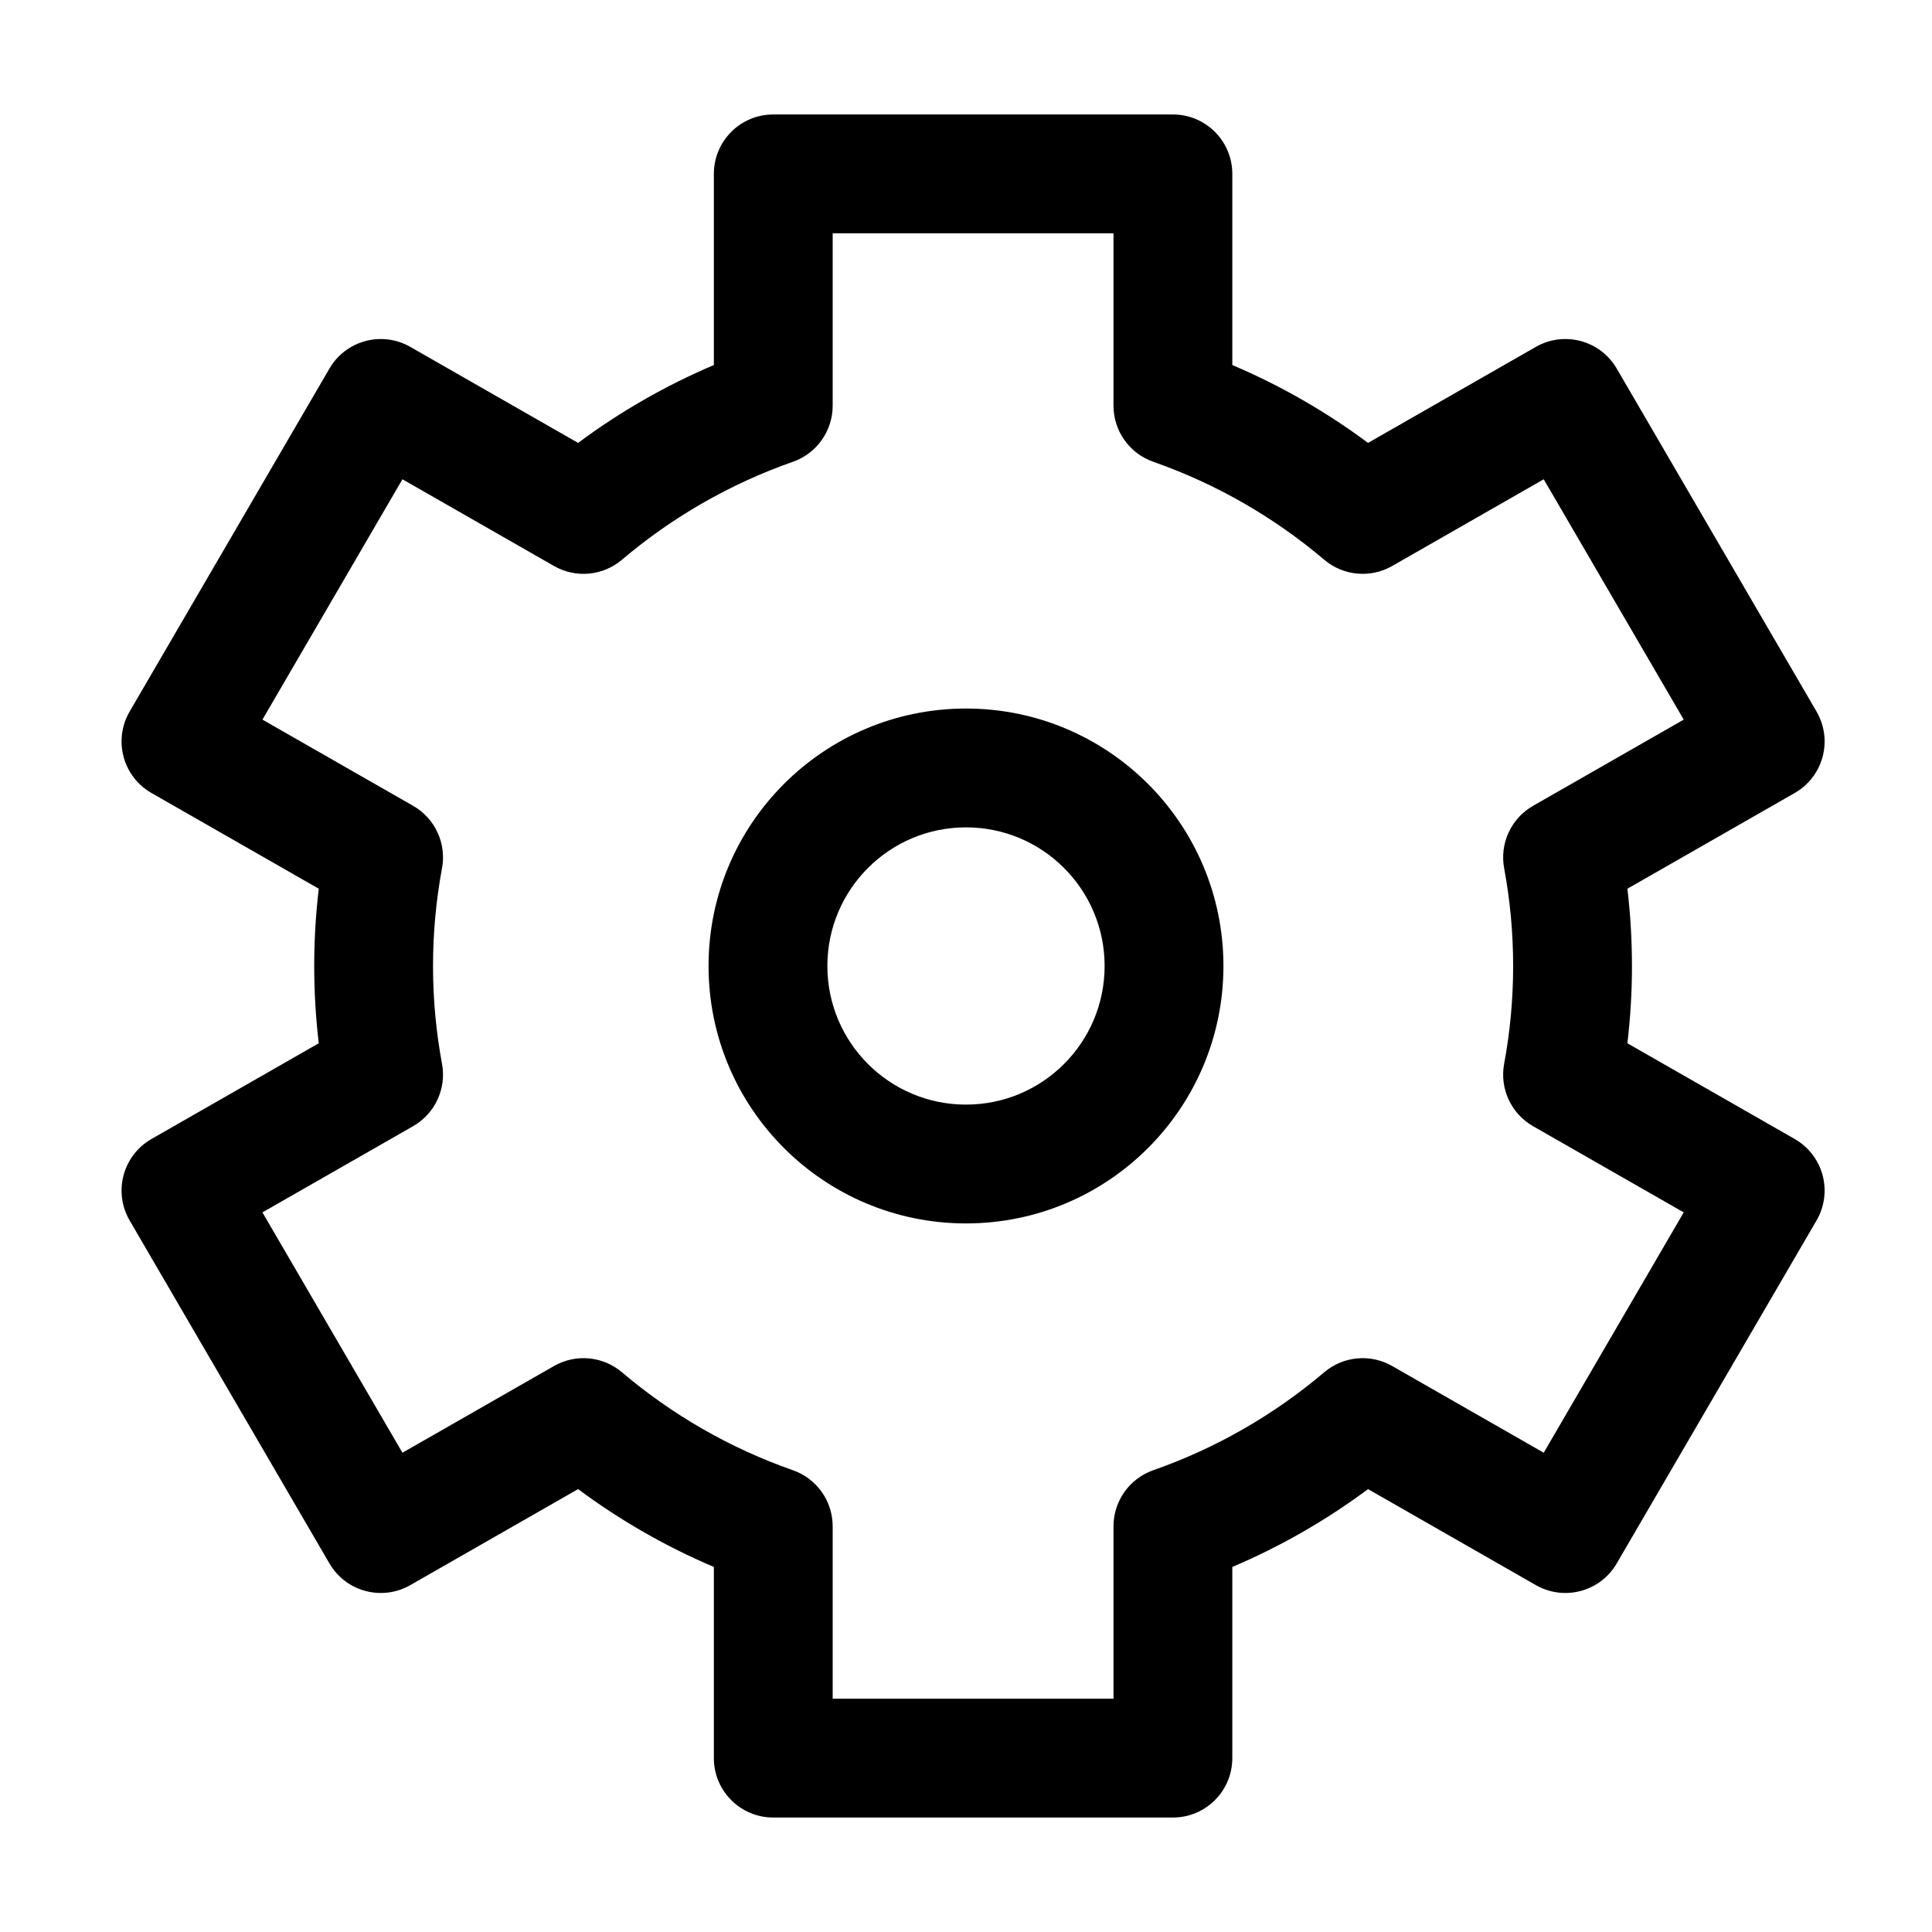
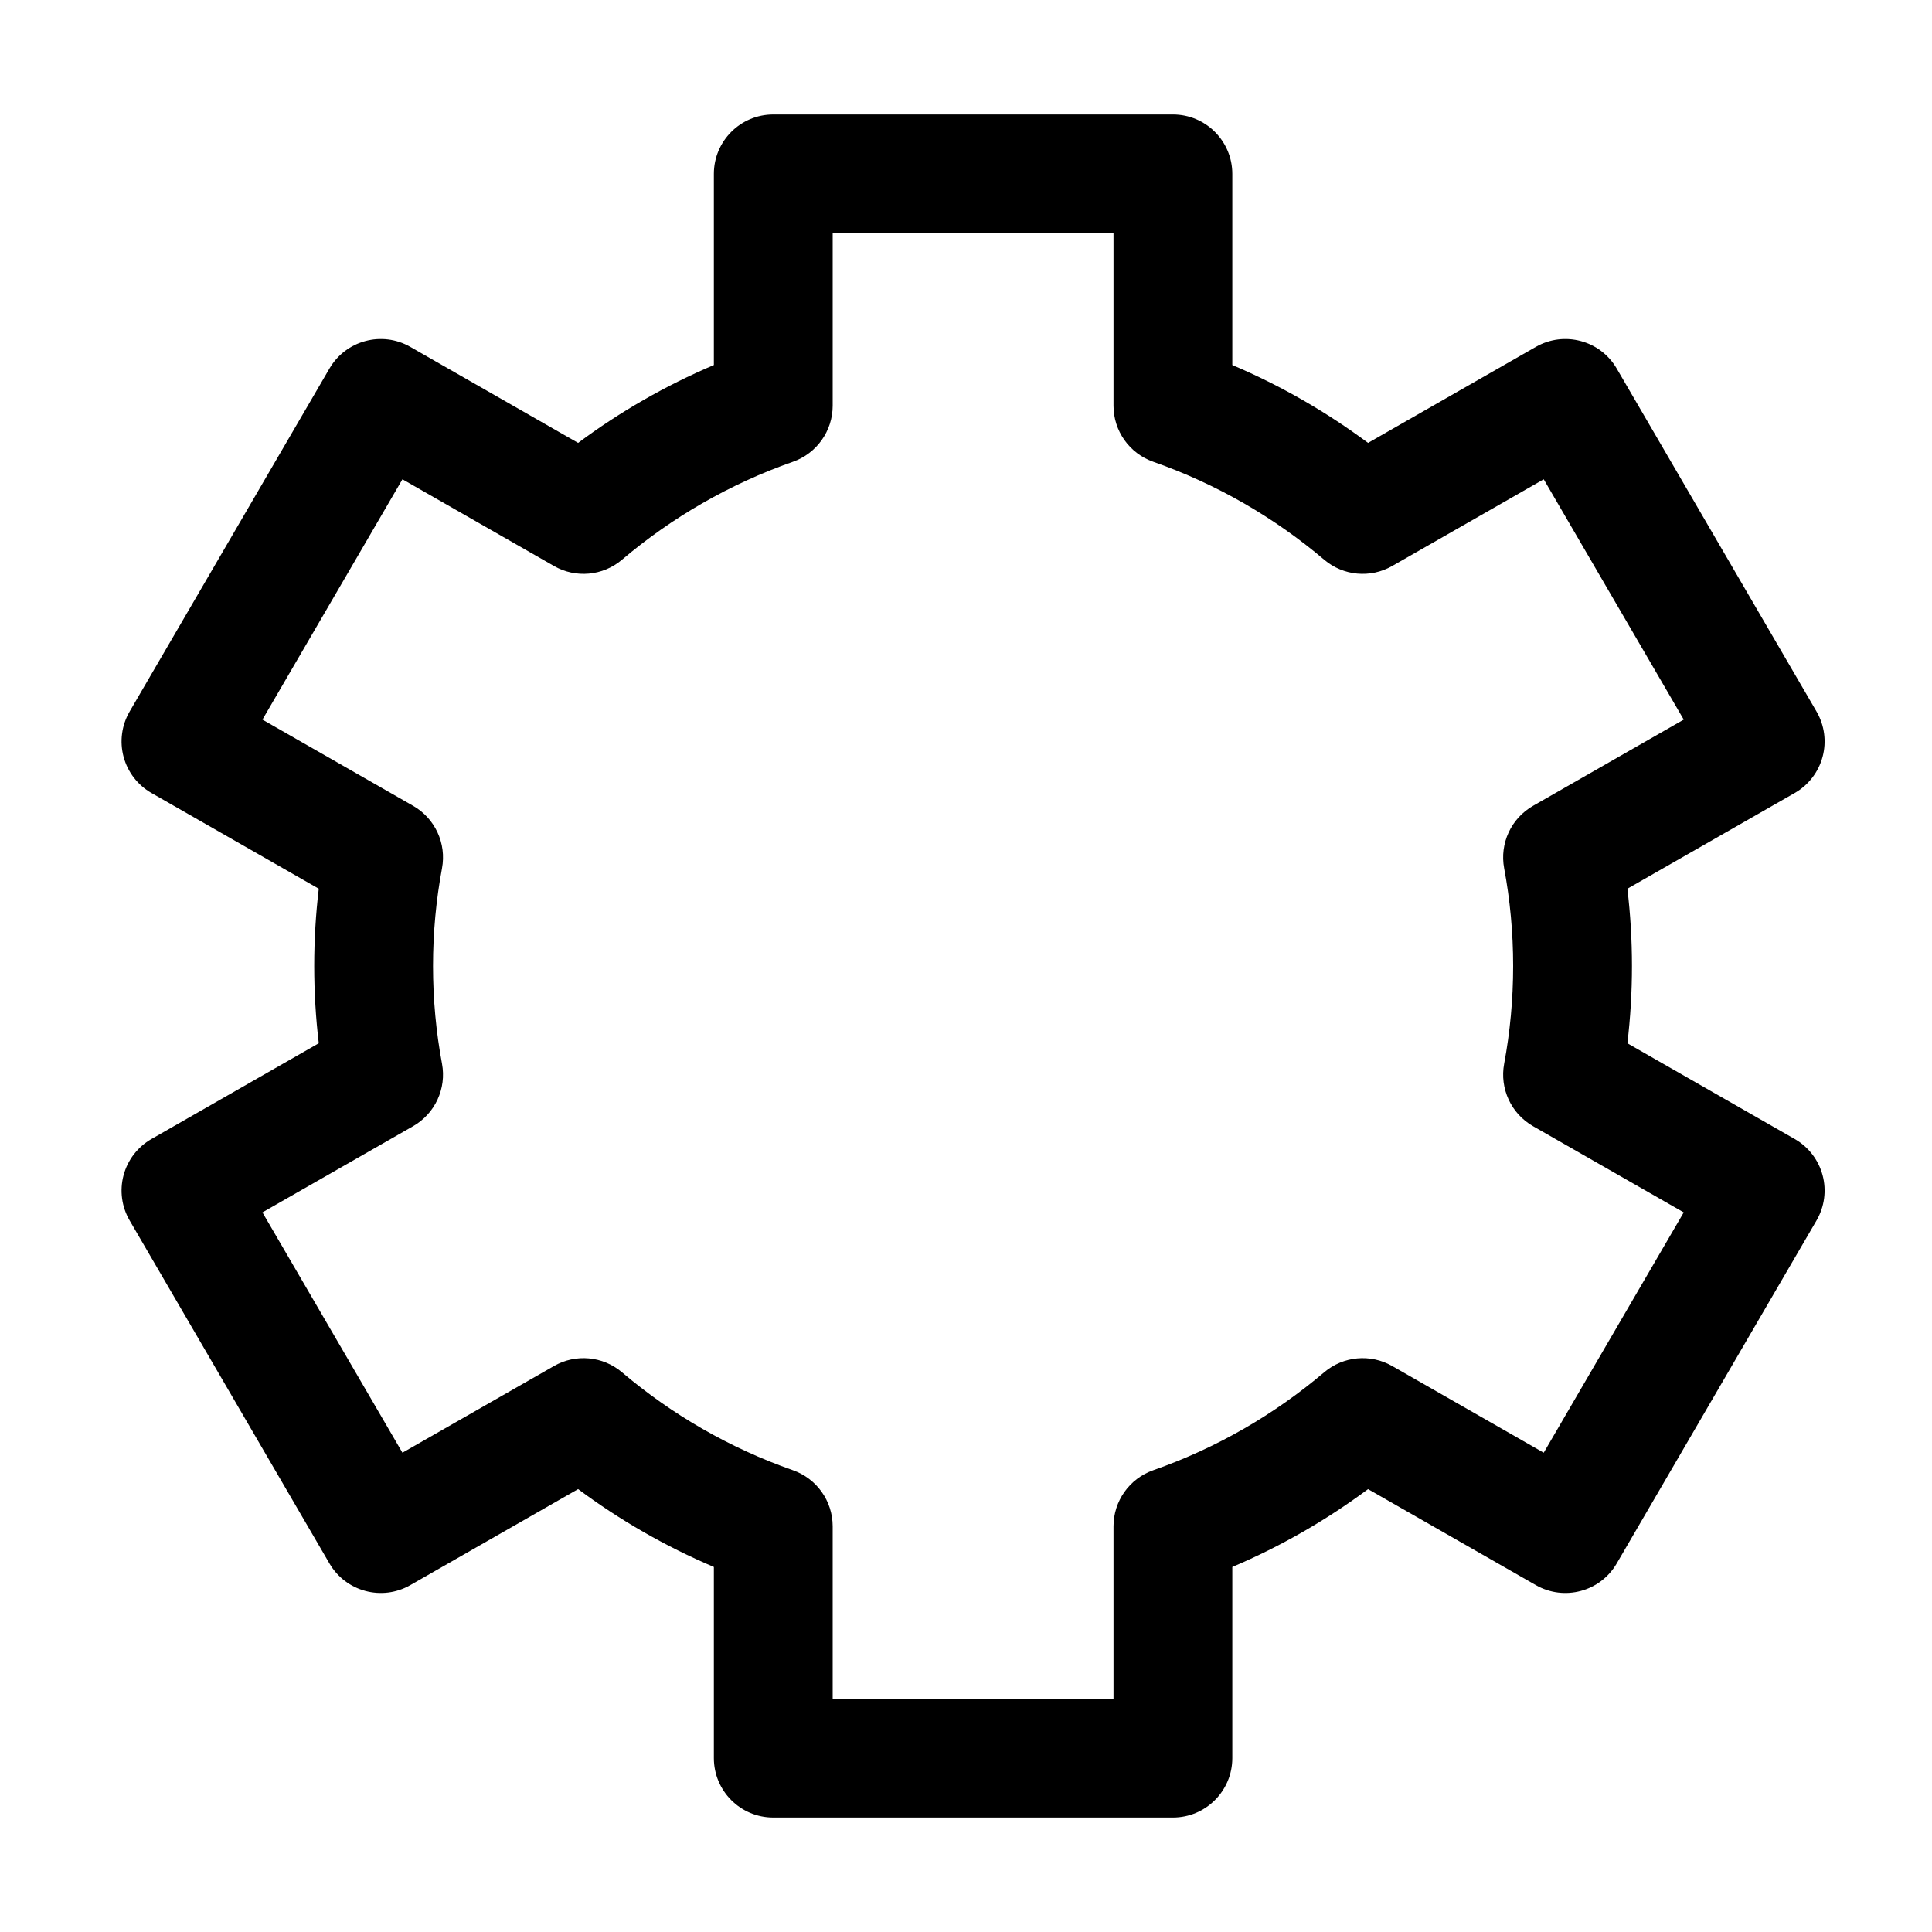
<svg xmlns="http://www.w3.org/2000/svg" fill="#000000" width="800px" height="800px" version="1.1" viewBox="144 144 512 512">
  <g fill-rule="evenodd">
    <path d="m333.18 190.08c0-8.695 7.047-15.746 15.742-15.746h105.91c8.691 0 15.742 7.051 15.742 15.746v50.66c12.863 5.465 24.926 12.414 35.973 20.633l44.473-25.449c7.504-4.293 17.07-1.73 21.422 5.742l52.957 90.898c2.113 3.625 2.691 7.945 1.605 12-1.09 4.055-3.746 7.504-7.391 9.59l-44.34 25.367c0.801 6.723 1.211 13.555 1.211 20.48 0 6.922-0.41 13.754-1.211 20.477l44.34 25.367c3.644 2.086 6.301 5.535 7.391 9.59 1.086 4.055 0.508 8.375-1.605 12l-52.957 90.898c-4.352 7.473-13.914 10.035-21.422 5.742l-44.473-25.445c-11.047 8.215-23.109 15.164-35.973 20.629v50.66c0 8.695-7.051 15.746-15.742 15.746h-105.91c-8.695 0-15.742-7.051-15.742-15.746v-50.66c-12.863-5.465-24.93-12.414-35.977-20.633l-44.473 25.449c-7.504 4.293-17.07 1.73-21.422-5.742l-52.953-90.898c-2.113-3.625-2.691-7.945-1.605-12 1.086-4.055 3.746-7.508 7.391-9.59l44.336-25.371c-0.797-6.719-1.207-13.551-1.207-20.473 0-6.926 0.41-13.758 1.207-20.48l-44.336-25.367c-3.644-2.082-6.305-5.535-7.391-9.59-1.086-4.055-0.508-8.375 1.605-12l52.953-90.898c4.356-7.473 13.918-10.035 21.422-5.738l44.473 25.445c11.047-8.219 23.113-15.168 35.977-20.633zm31.488 15.742v45.695c0 6.691-4.231 12.648-10.539 14.859-16.75 5.867-32.07 14.738-45.305 25.961-5.055 4.289-12.254 4.949-18.004 1.66l-40.168-22.984-37.102 63.691 39.93 22.848c5.812 3.324 8.887 9.965 7.656 16.551-1.562 8.383-2.379 17.039-2.379 25.898 0 8.855 0.816 17.512 2.379 25.895 1.23 6.586-1.844 13.227-7.656 16.551l-39.934 22.848 37.105 63.691 40.168-22.98c5.75-3.293 12.949-2.629 18.004 1.656 13.234 11.227 28.555 20.098 45.305 25.961 6.309 2.211 10.539 8.172 10.539 14.859v45.695h74.422v-45.695c0-6.688 4.227-12.648 10.539-14.859 16.746-5.863 32.07-14.734 45.305-25.961 5.055-4.285 12.25-4.949 18.004-1.656l40.164 22.98 37.105-63.691-39.93-22.844c-5.816-3.328-8.887-9.969-7.66-16.555 1.562-8.383 2.383-17.039 2.383-25.895 0-8.859-0.82-17.516-2.383-25.898-1.227-6.586 1.844-13.227 7.66-16.551l39.93-22.848-37.105-63.691-40.164 22.984c-5.754 3.289-12.949 2.625-18.004-1.66-13.234-11.223-28.559-20.094-45.305-25.961-6.312-2.211-10.539-8.168-10.539-14.859v-45.695z" />
-     <path d="m400 363.26c-20.289 0-36.738 16.449-36.738 36.738s16.449 36.734 36.738 36.734 36.734-16.445 36.734-36.734-16.445-36.738-36.734-36.738zm-68.227 36.738c0-37.68 30.547-68.227 68.227-68.227 37.676 0 68.223 30.547 68.223 68.227 0 37.676-30.547 68.223-68.223 68.223-37.68 0-68.227-30.547-68.227-68.223z" />
  </g>
</svg>